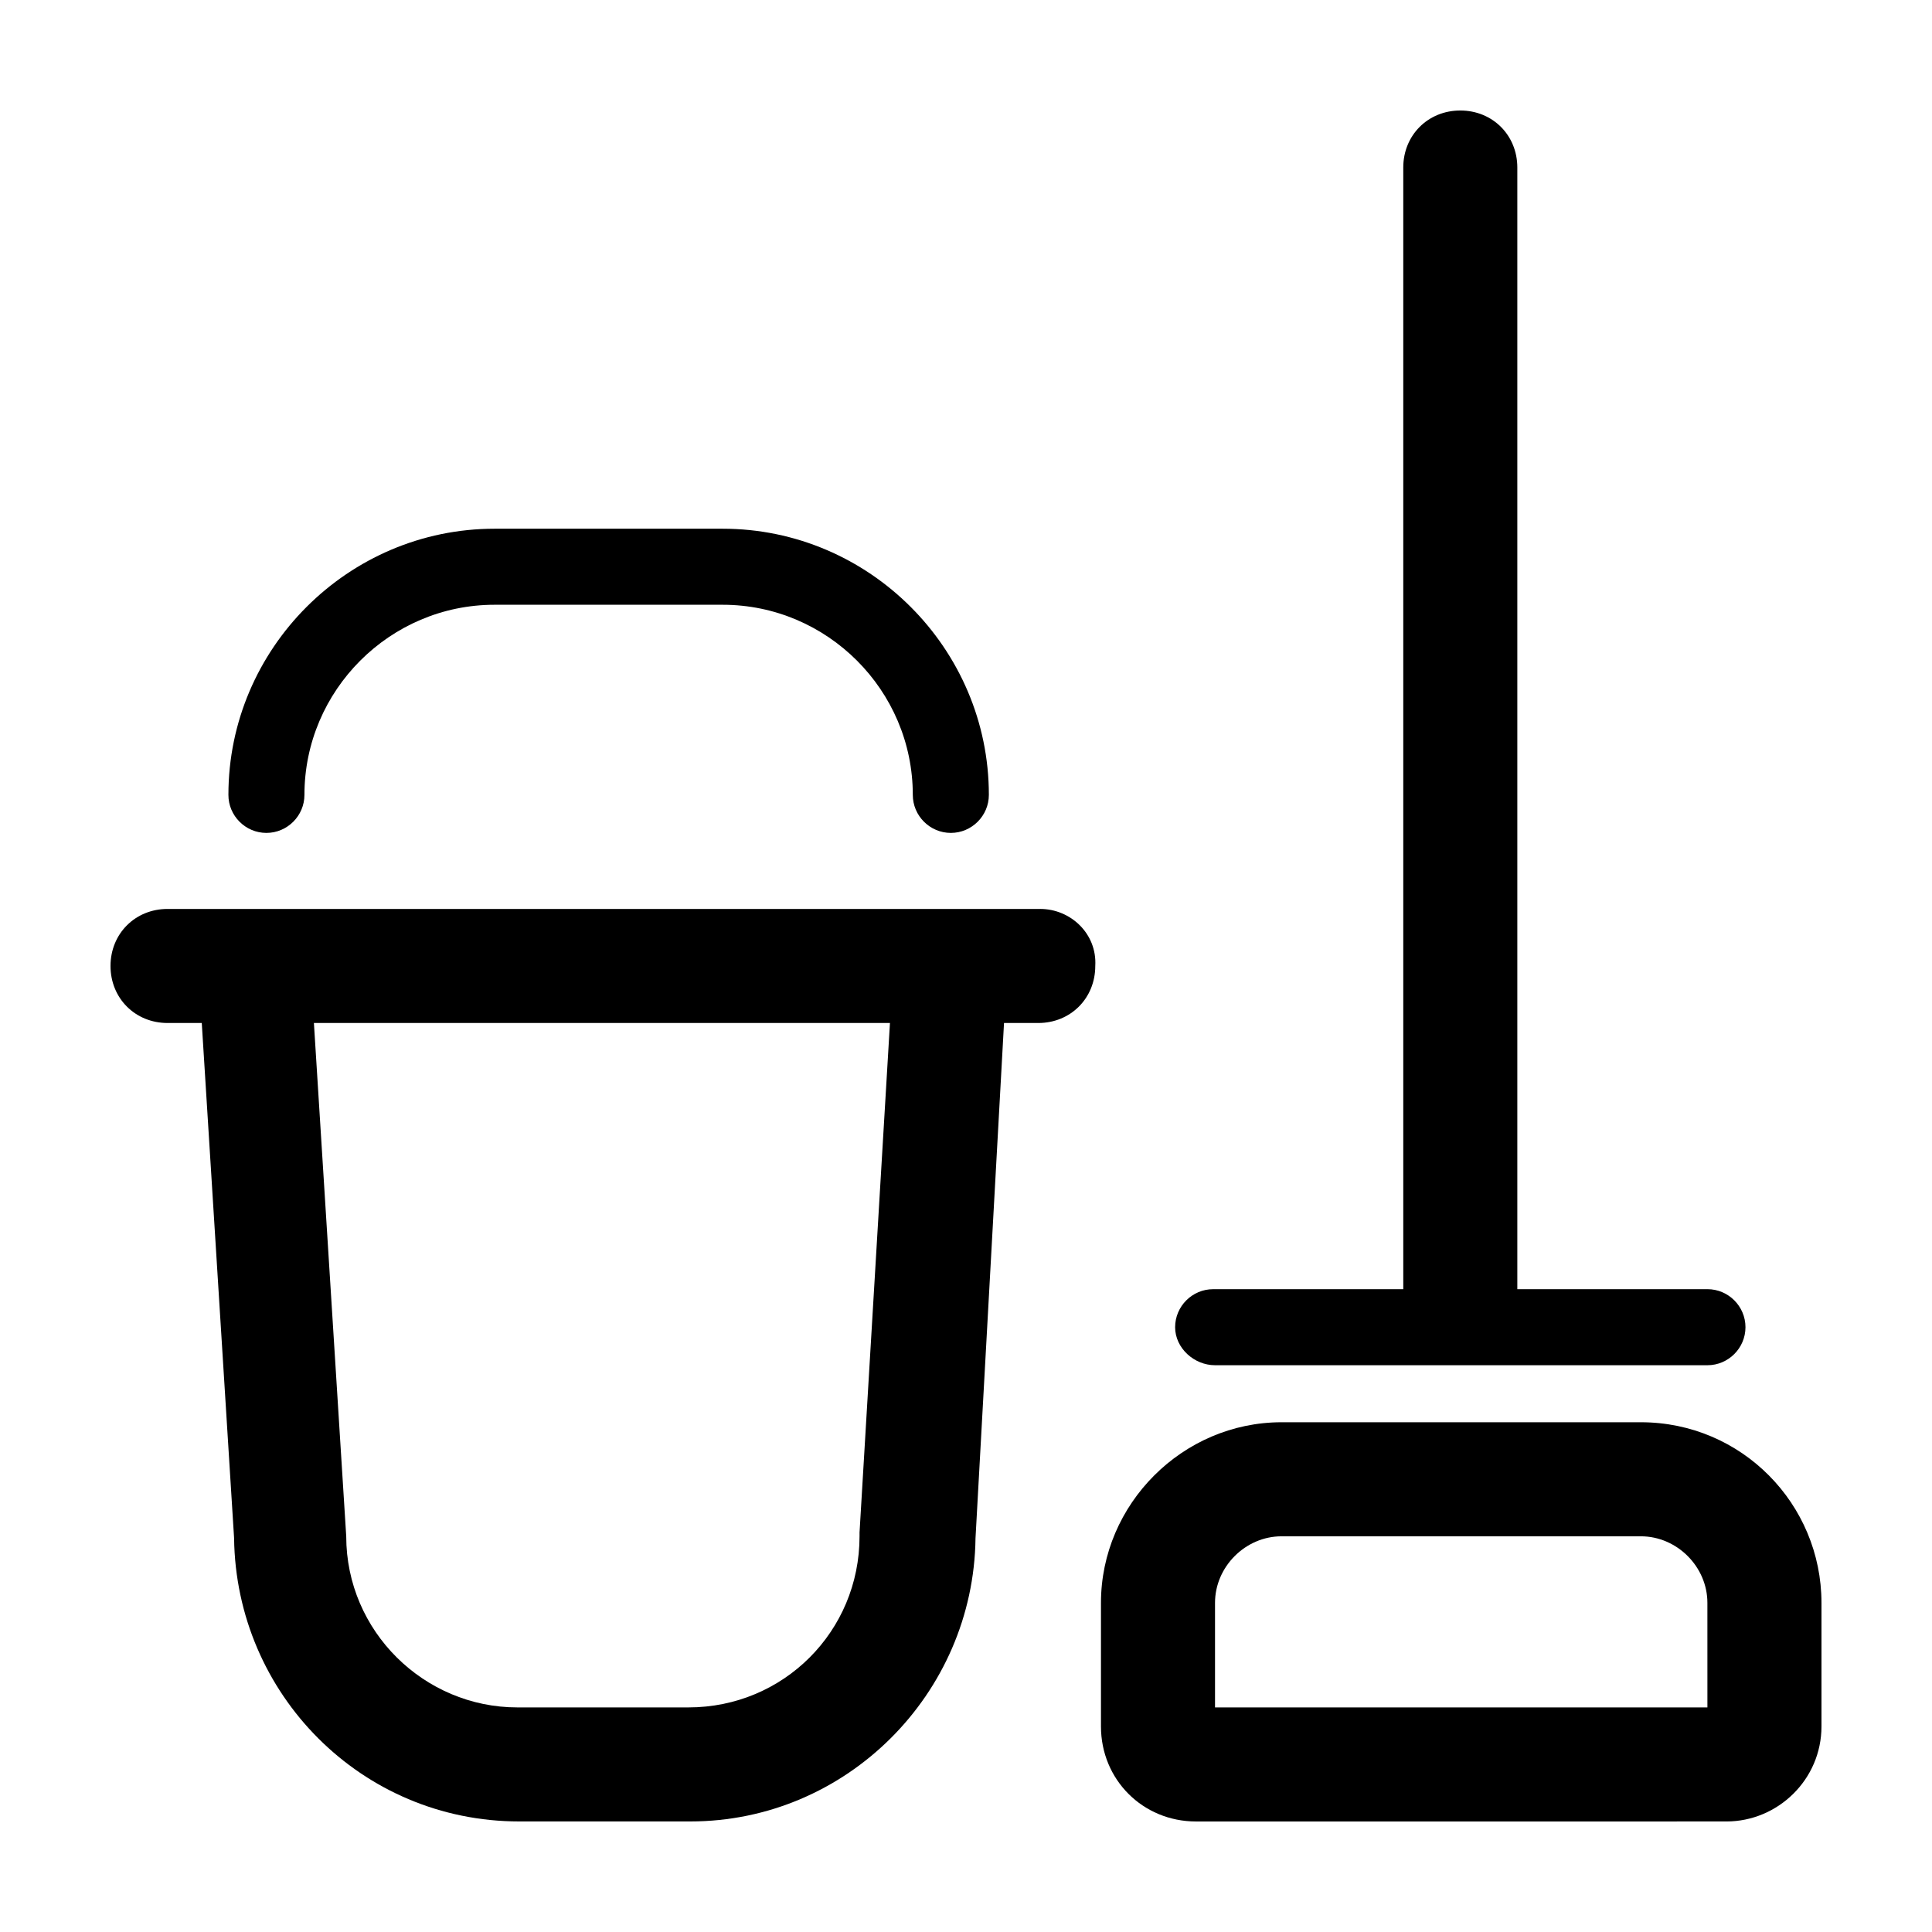
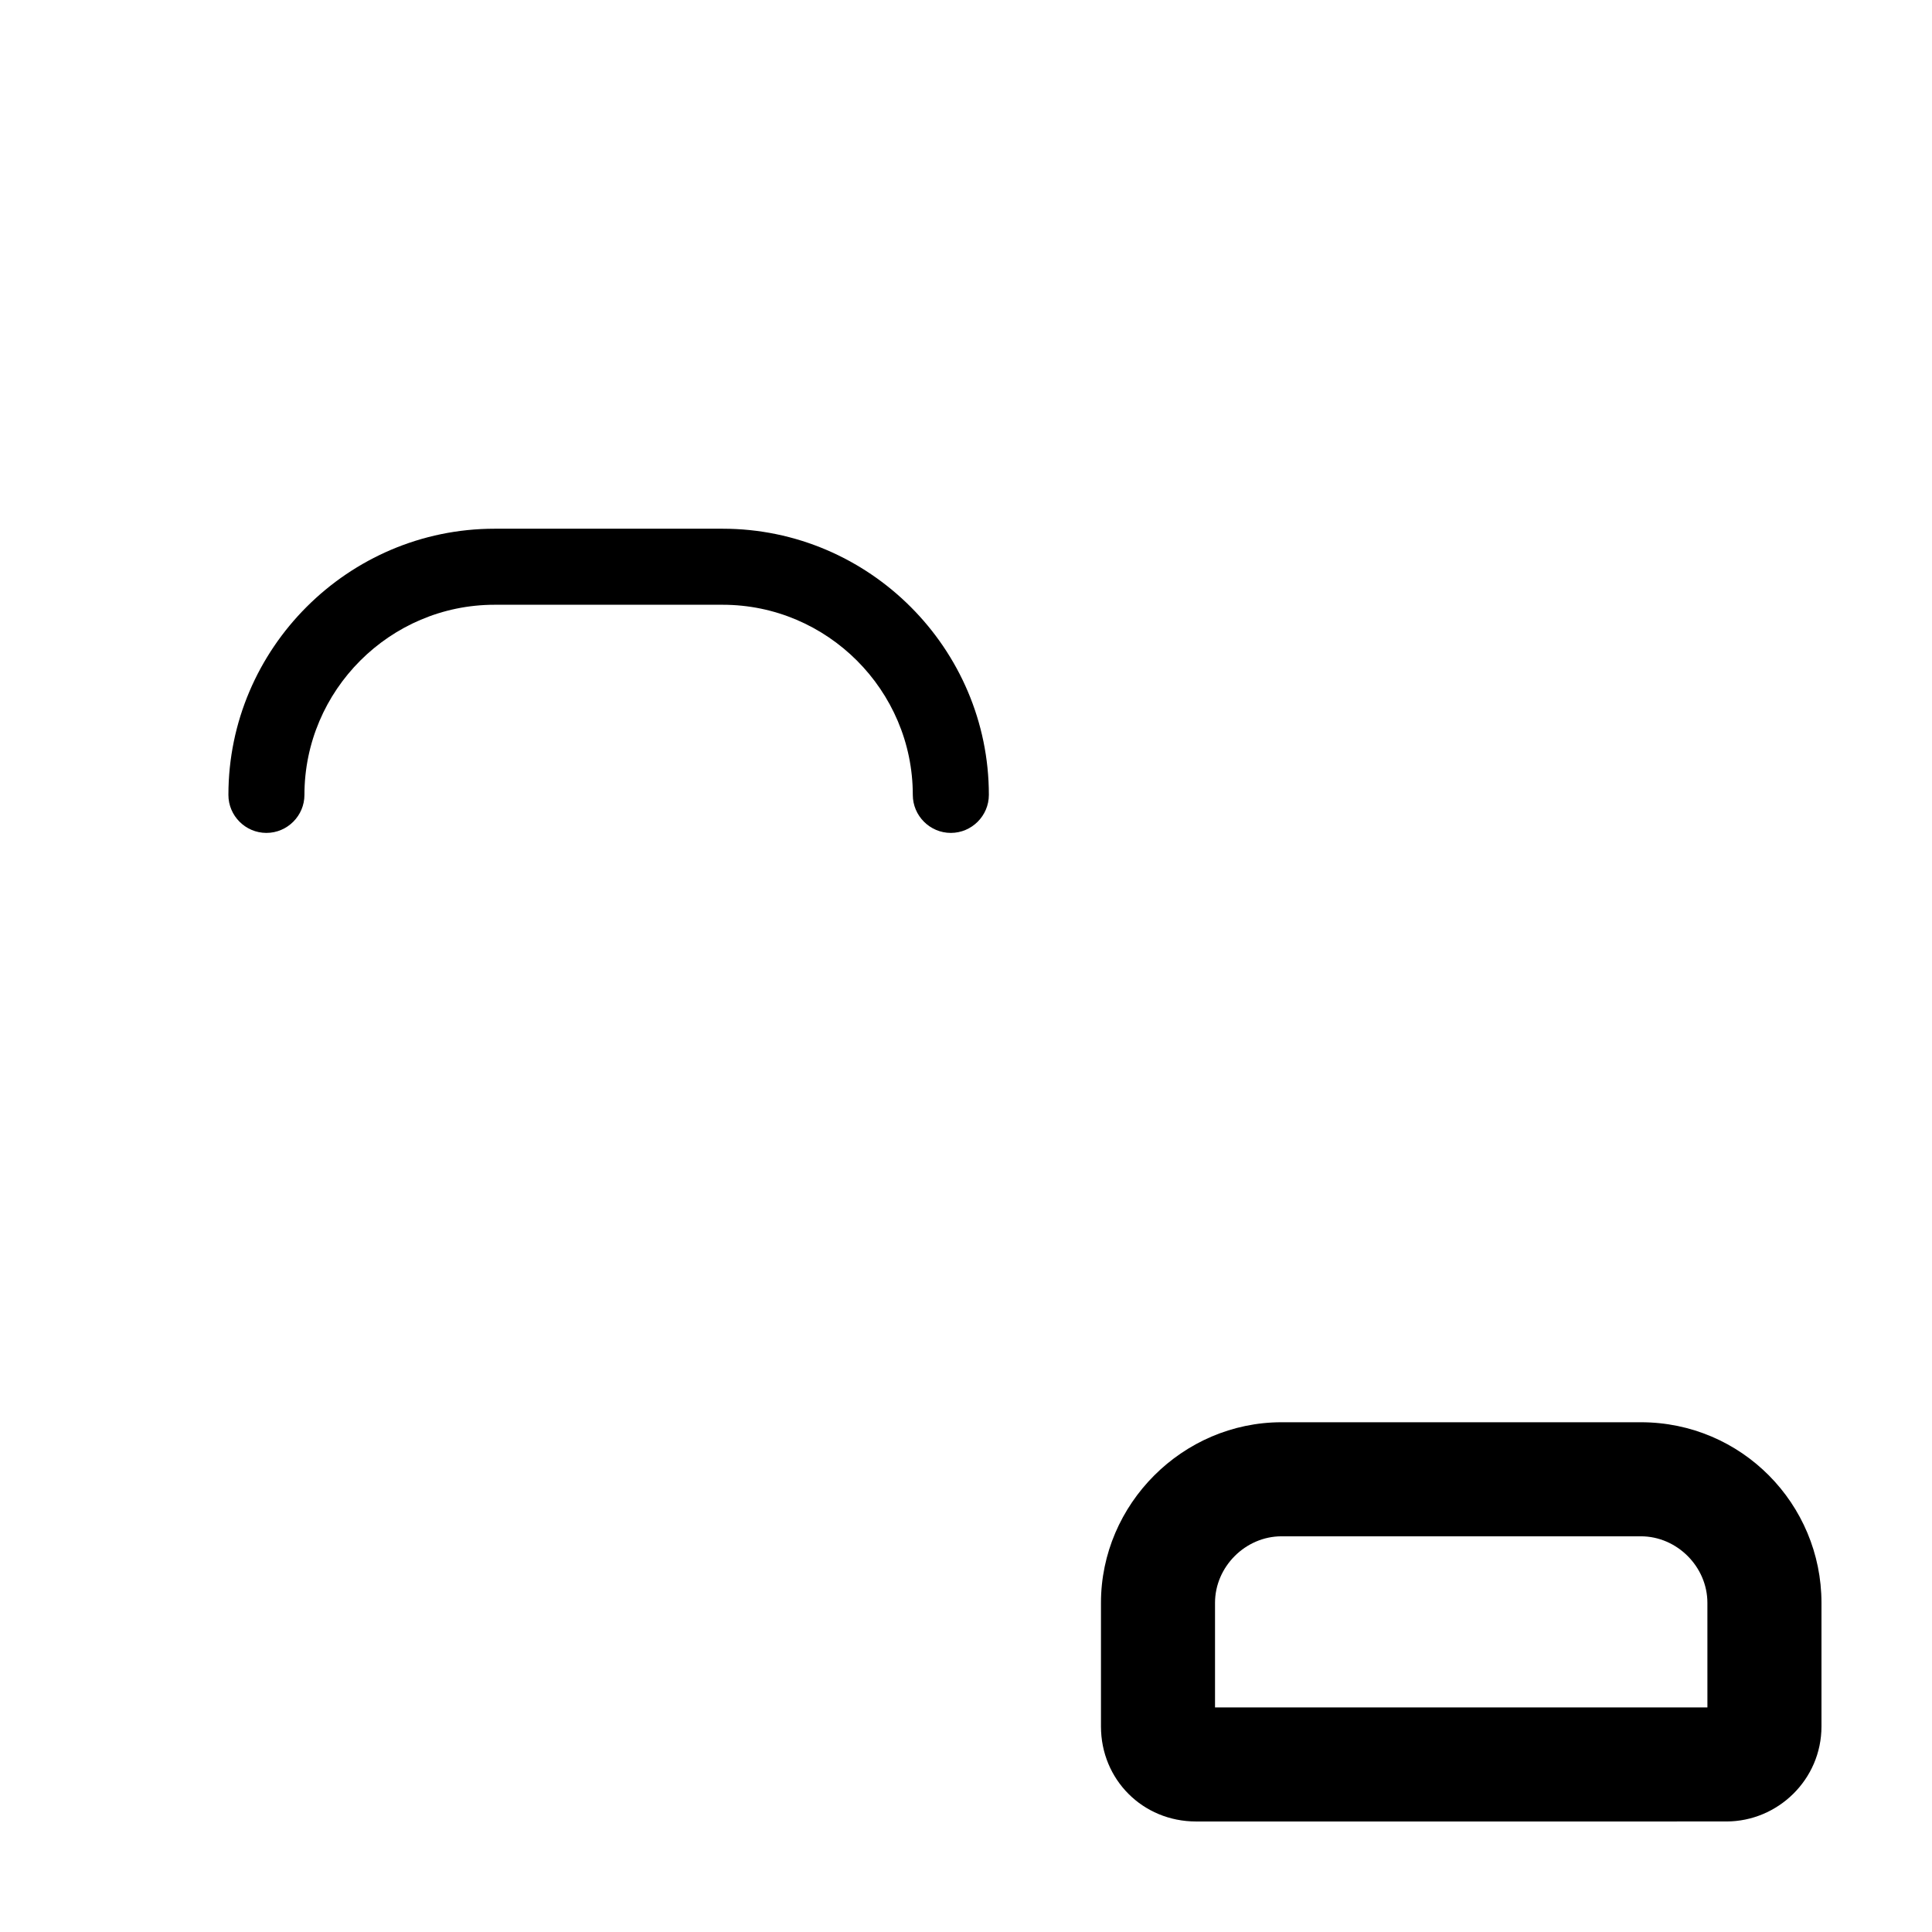
<svg xmlns="http://www.w3.org/2000/svg" fill="#000000" width="800px" height="800px" version="1.1" viewBox="144 144 512 512">
  <g>
-     <path d="m419.65 384.88h-231.25c-8.566 0-15.113 6.551-15.113 15.113 0 8.566 6.551 15.113 15.113 15.113h9.07l8.566 136.53c0.504 41.312 33.754 75.066 75.57 75.066h45.344c41.312 0 75.066-33.754 75.57-75.066l7.555-136.53h9.07c8.566 0 15.113-6.551 15.113-15.113 0.504-8.566-6.551-15.117-14.609-15.117zm-47.863 165.25v1.008c0 25.191-20.152 45.344-45.344 45.344h-45.344c-24.688 0-45.344-20.152-45.344-45.344l-8.566-136.03h152.66z" />
    <path d="m214.6 364.73c5.543 0 10.078-4.535 10.078-10.078 0-27.711 22.672-50.383 50.383-50.383h60.457c27.711 0 50.383 22.672 50.383 50.383 0 5.543 4.535 10.078 10.078 10.078 5.543 0 10.078-4.535 10.078-10.078 0-38.793-31.738-70.535-70.535-70.535h-60.457c-38.793 0-70.535 31.738-70.535 70.535-0.008 5.547 4.527 10.078 10.07 10.078z" />
-     <path d="m466 505.8h130.49c5.543 0 10.078-4.535 10.078-10.078s-4.535-10.078-10.078-10.078l-50.383 0.004v-297.25c0-8.566-6.551-15.113-15.113-15.113-8.566 0-15.113 6.551-15.113 15.113v297.25h-50.383c-5.543 0-10.078 4.535-10.078 10.078 0.004 5.543 5.043 10.074 10.582 10.074z" />
    <path d="m578.85 520.91h-95.219c-26.199 0-47.863 21.664-47.863 47.863v32.746c0 14.105 11.082 25.191 25.191 25.191l140.56-0.004c13.602 0 25.191-11.082 25.191-25.191v-32.746c-0.004-26.195-21.16-47.859-47.863-47.859zm17.633 75.57h-130.49v-27.711c0-9.574 8.062-17.633 17.633-17.633h95.219c9.574 0 17.633 8.062 17.633 17.633z" />
  </g>
</svg>